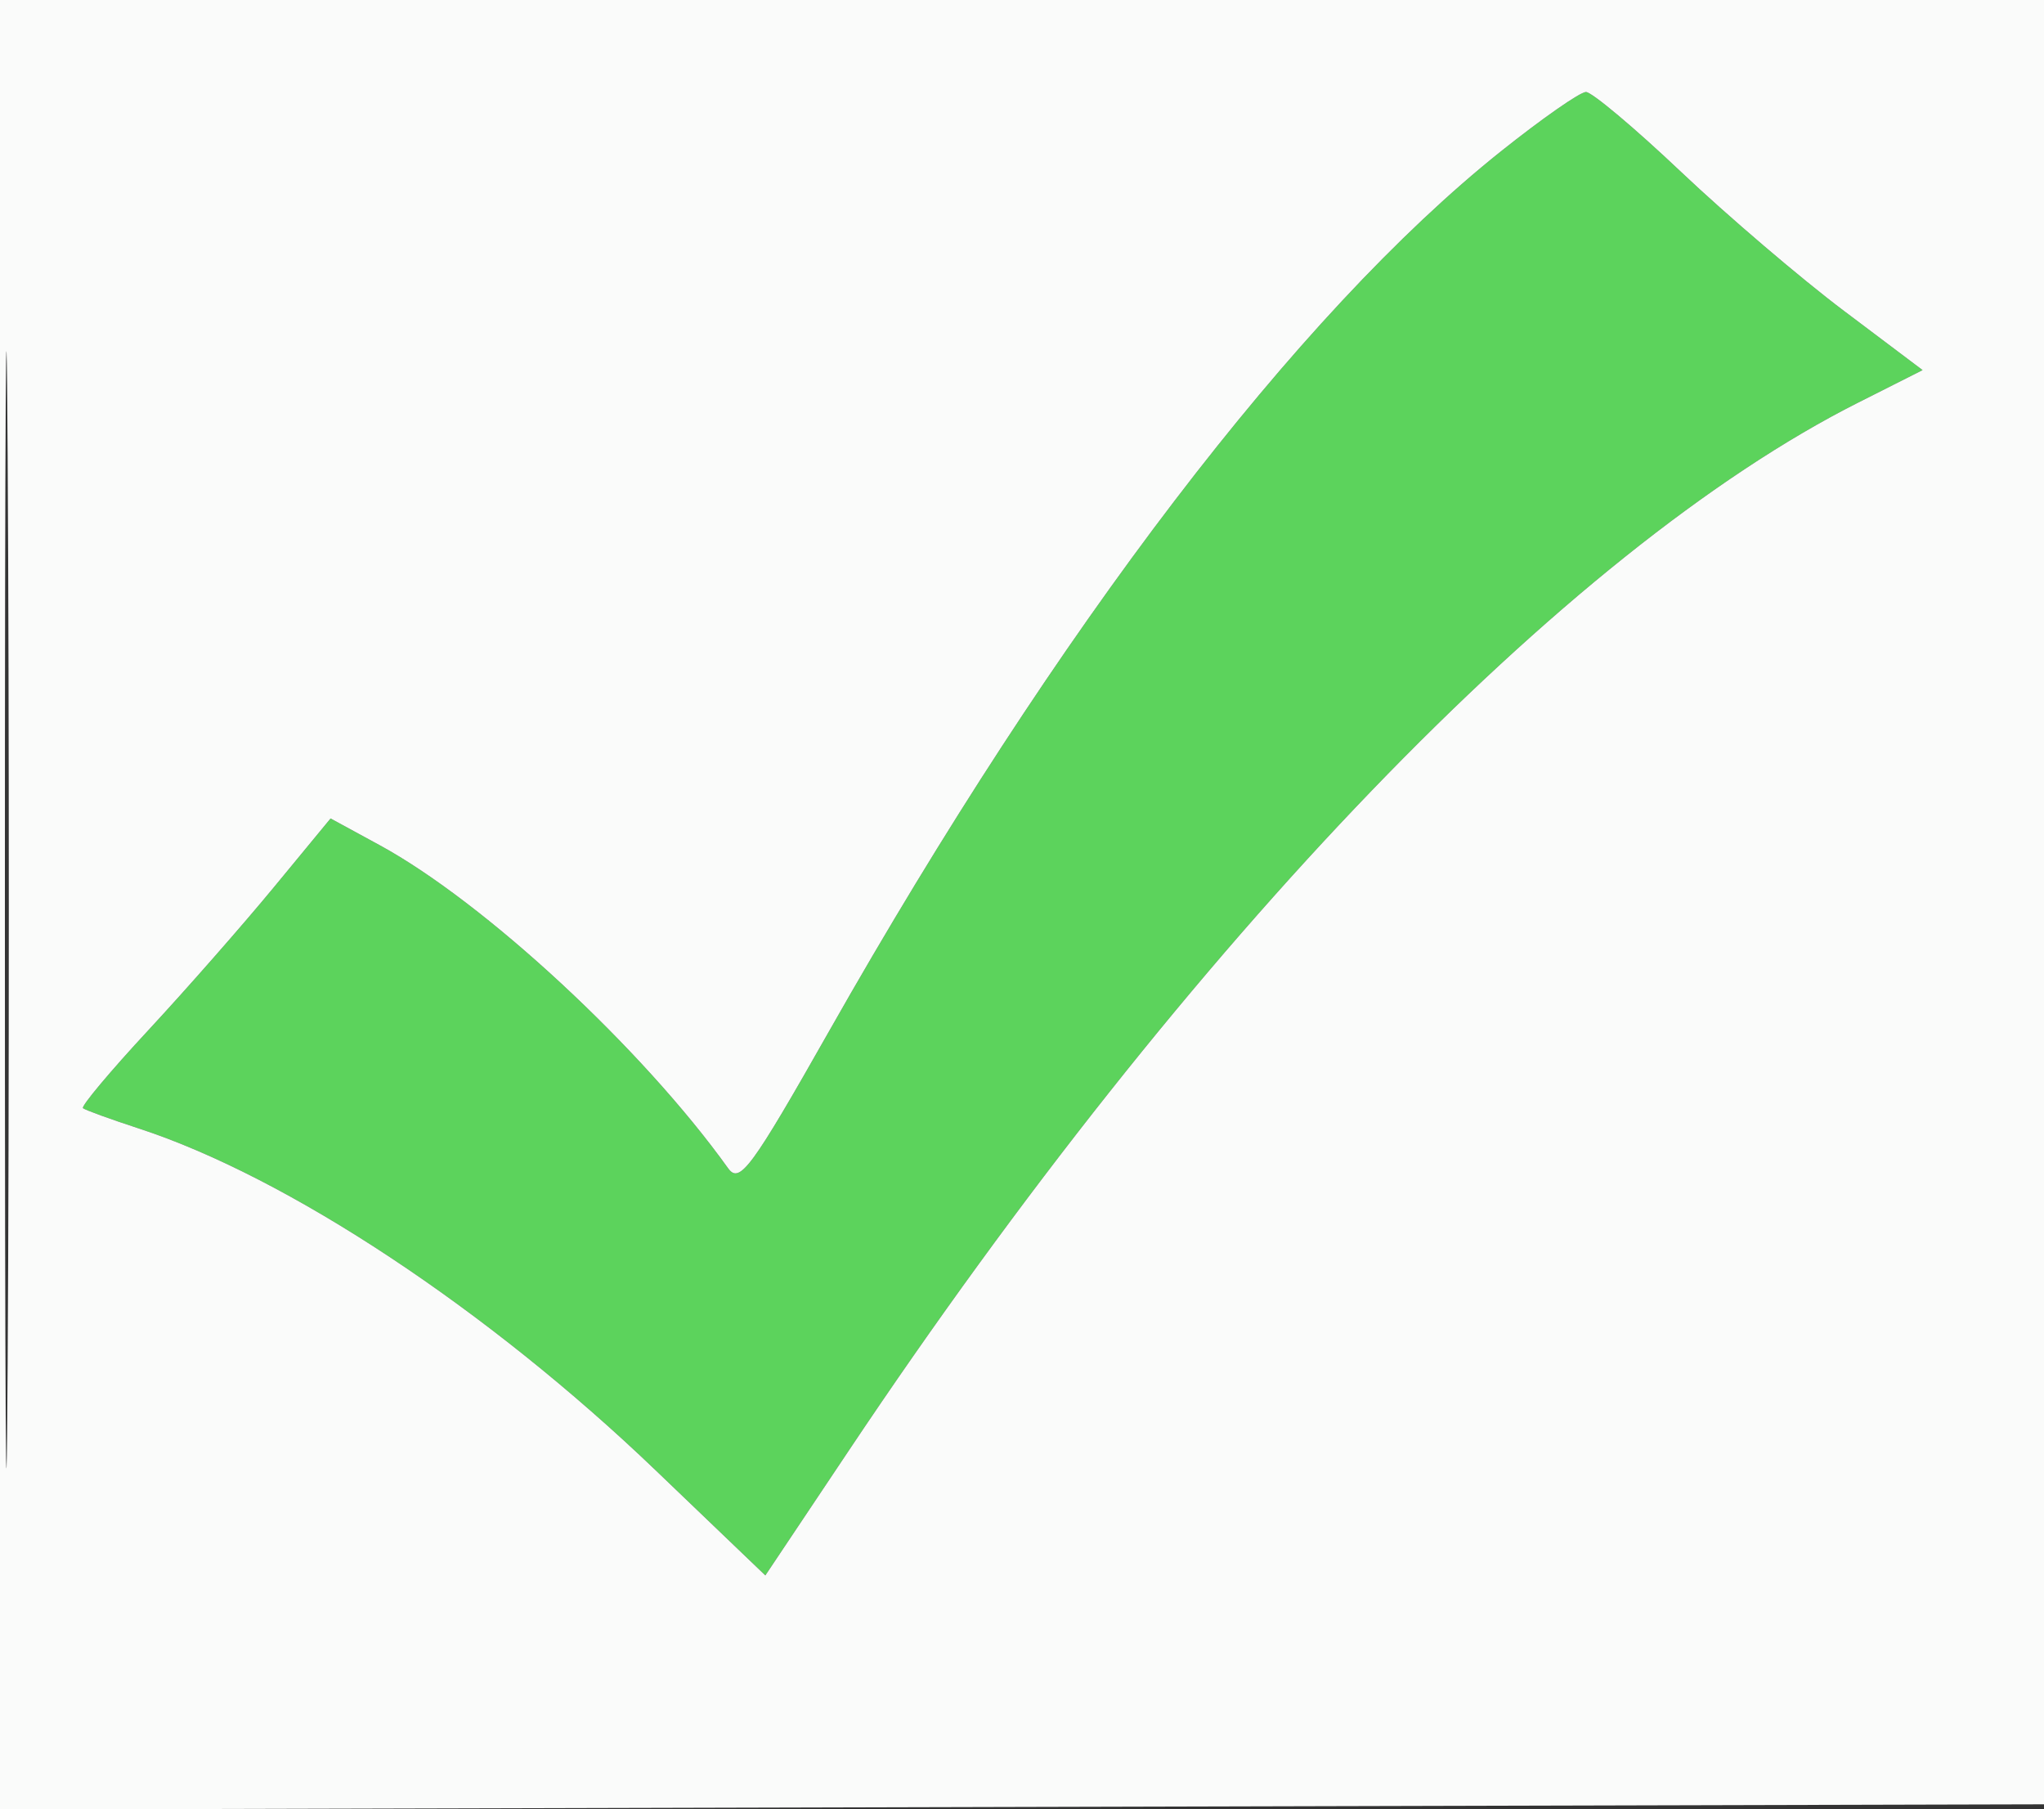
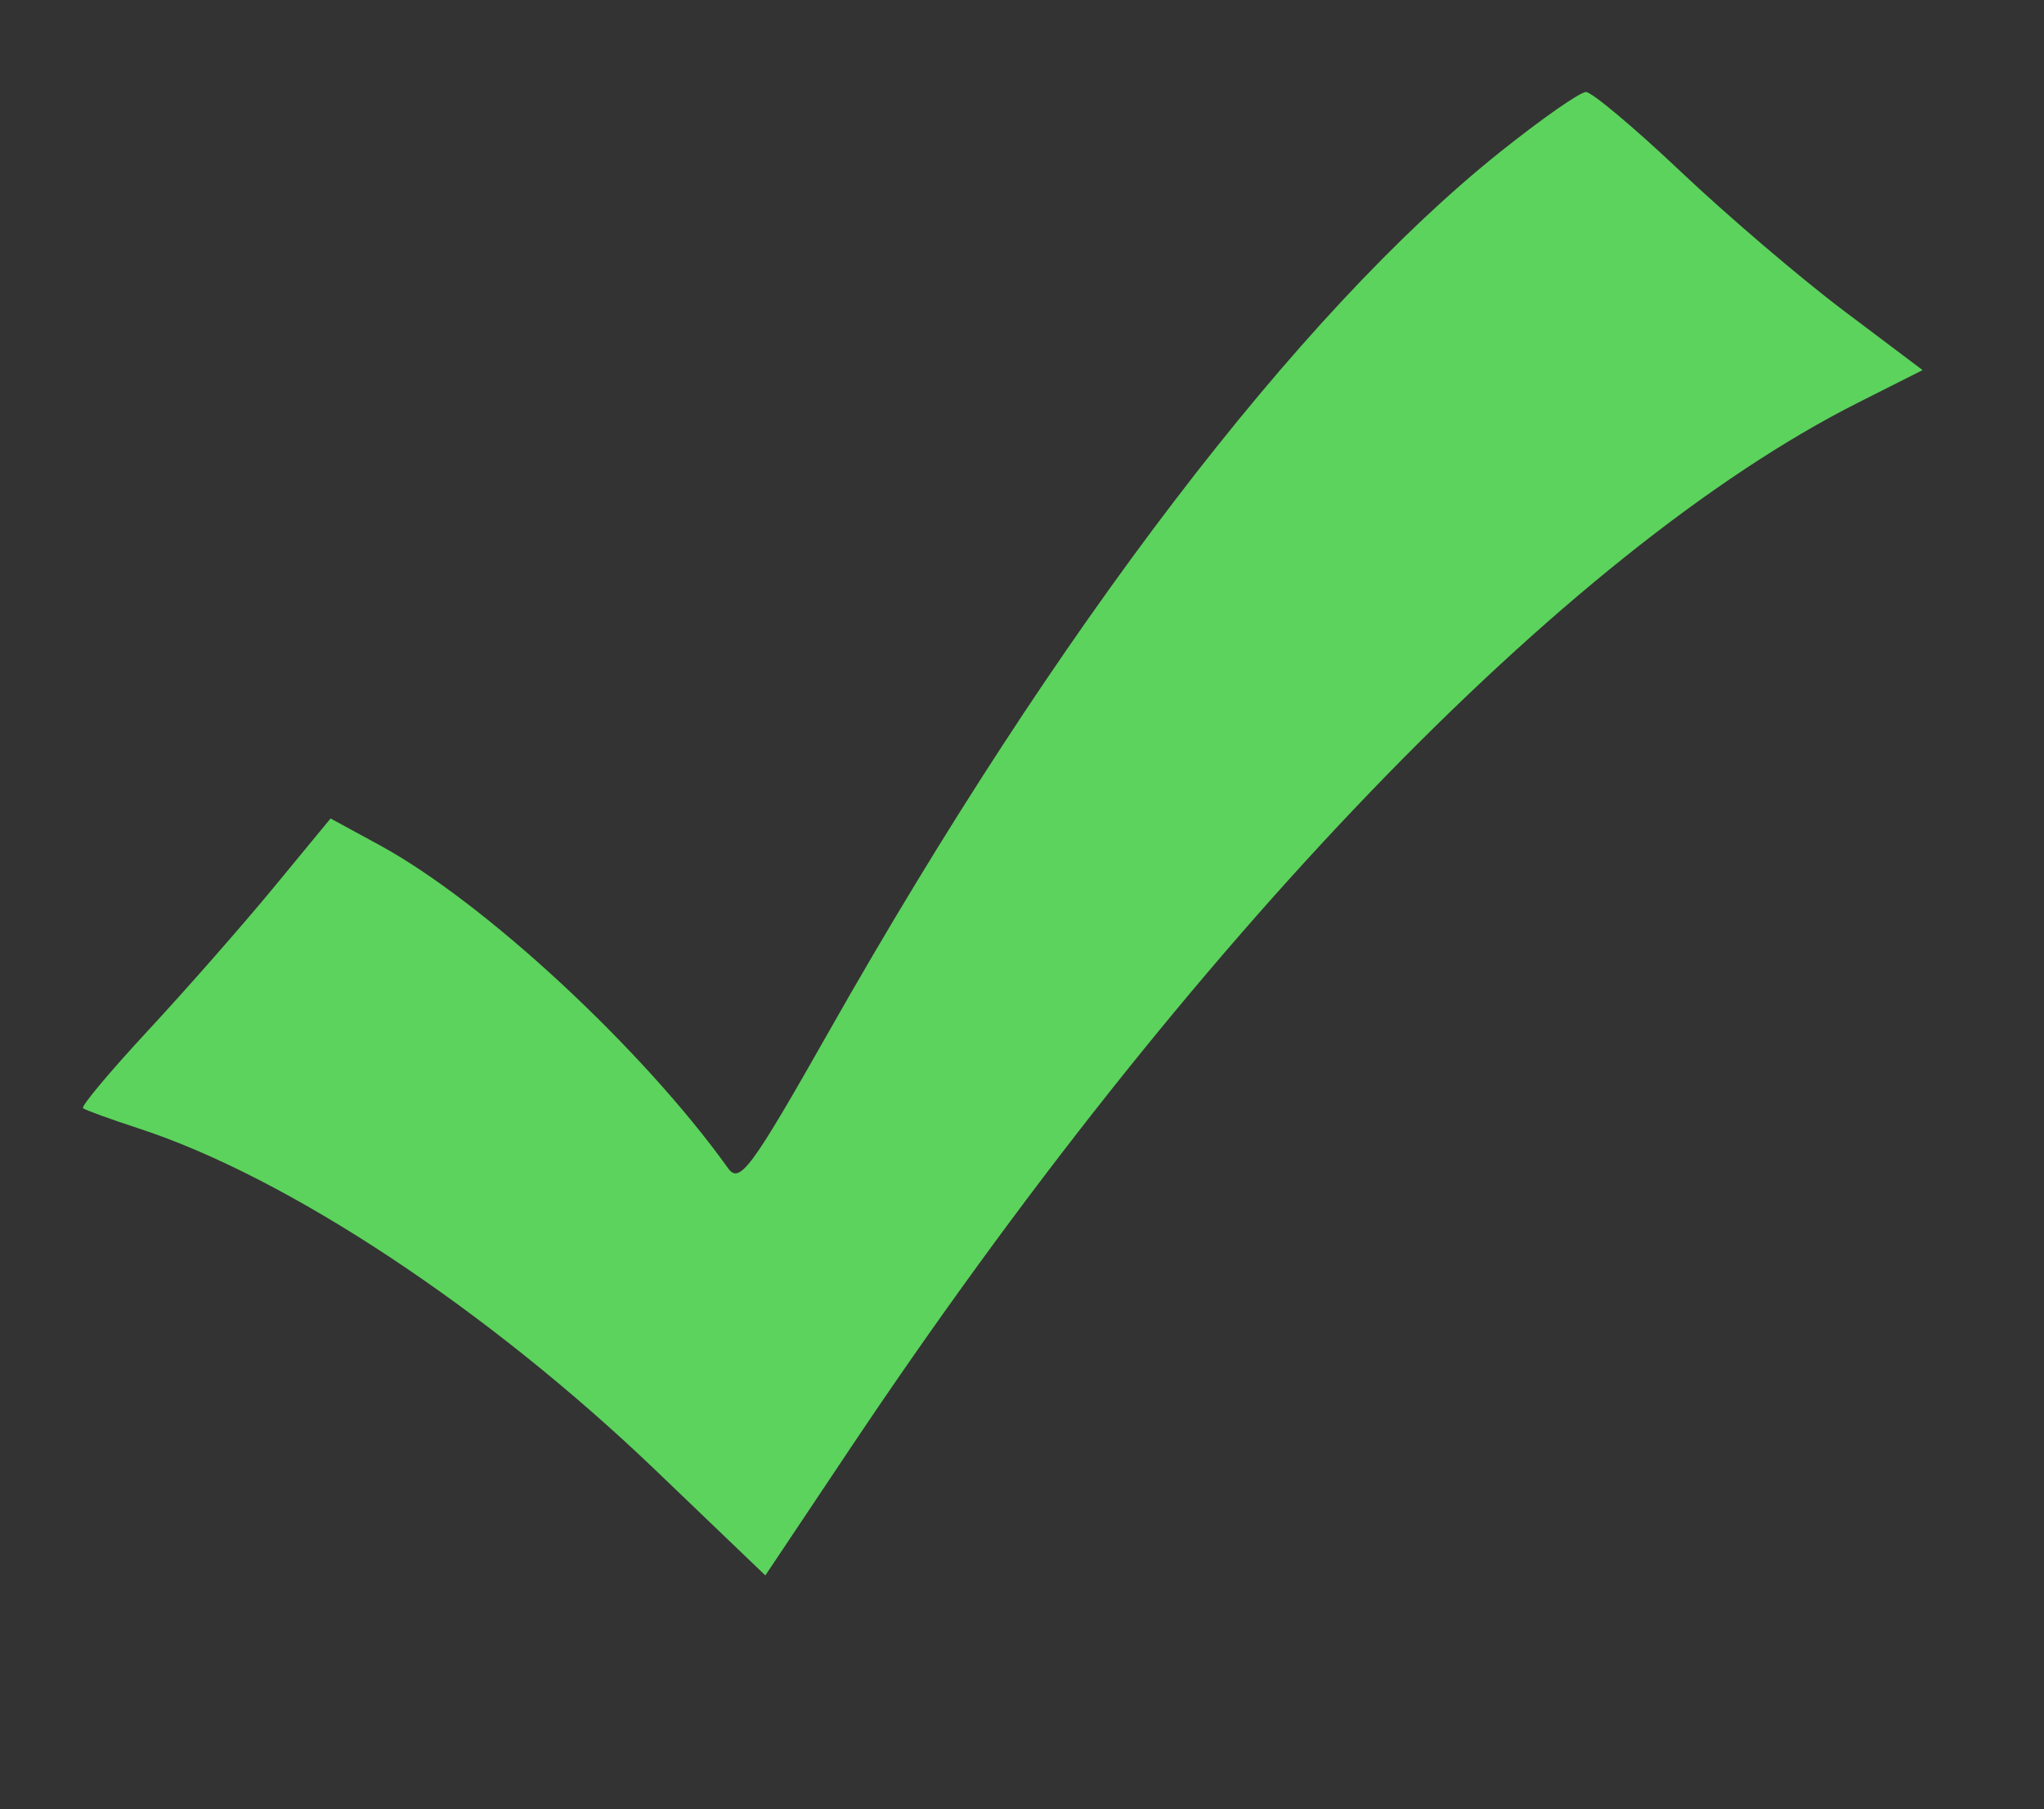
<svg xmlns="http://www.w3.org/2000/svg" width="200" height="177" viewBox="0 0 200 177">
  <rect x="0" y="0" width="200" height="177" fill="#333333" stroke="none" />
  <path d="M 146.816 14.841 C 126.961 30.695, 103.469 61.453, 81.178 100.780 C 73.507 114.315, 72.372 115.857, 71.242 114.280 C 62.863 102.586, 47.404 88.259, 37.131 82.668 L 32.346 80.064 26.807 86.782 C 23.760 90.477, 18.224 96.780, 14.505 100.788 C 10.785 104.796, 7.913 108.223, 8.121 108.403 C 8.330 108.583, 10.797 109.480, 13.605 110.397 C 28.143 115.145, 47.736 128.100, 64.130 143.805 L 74.887 154.110 83.113 141.805 C 116.390 92.026, 153.227 53.801, 181.811 39.387 L 188.122 36.204 180.429 30.414 C 176.197 27.229, 169.022 21.108, 164.483 16.812 C 159.944 12.515, 155.758 9, 155.181 9 C 154.603 9, 150.839 11.629, 146.816 14.841" stroke="none" fill="#5cd35c" fill-rule="evenodd" />
-   <path d="M -0 88.505 L -0 177.010 100.250 176.755 L 200.500 176.500 200.755 88.250 L 201.011 0 100.505 0 L 0 0 -0 88.505 M 0.479 89 C 0.479 137.675, 0.601 157.588, 0.750 133.250 C 0.899 108.913, 0.899 69.088, 0.750 44.750 C 0.601 20.413, 0.479 40.325, 0.479 89 M 146.816 14.841 C 126.961 30.695, 103.469 61.453, 81.178 100.780 C 73.507 114.315, 72.372 115.857, 71.242 114.280 C 62.863 102.586, 47.404 88.259, 37.131 82.668 L 32.346 80.064 26.807 86.782 C 23.760 90.477, 18.224 96.780, 14.505 100.788 C 10.785 104.796, 7.913 108.223, 8.121 108.403 C 8.330 108.583, 10.797 109.480, 13.605 110.397 C 28.143 115.145, 47.736 128.100, 64.130 143.805 L 74.887 154.110 83.113 141.805 C 116.390 92.026, 153.227 53.801, 181.811 39.387 L 188.122 36.204 180.429 30.414 C 176.197 27.229, 169.022 21.108, 164.483 16.812 C 159.944 12.515, 155.758 9, 155.181 9 C 154.603 9, 150.839 11.629, 146.816 14.841" stroke="none" fill="#fafbfa" fill-rule="evenodd" />
</svg>